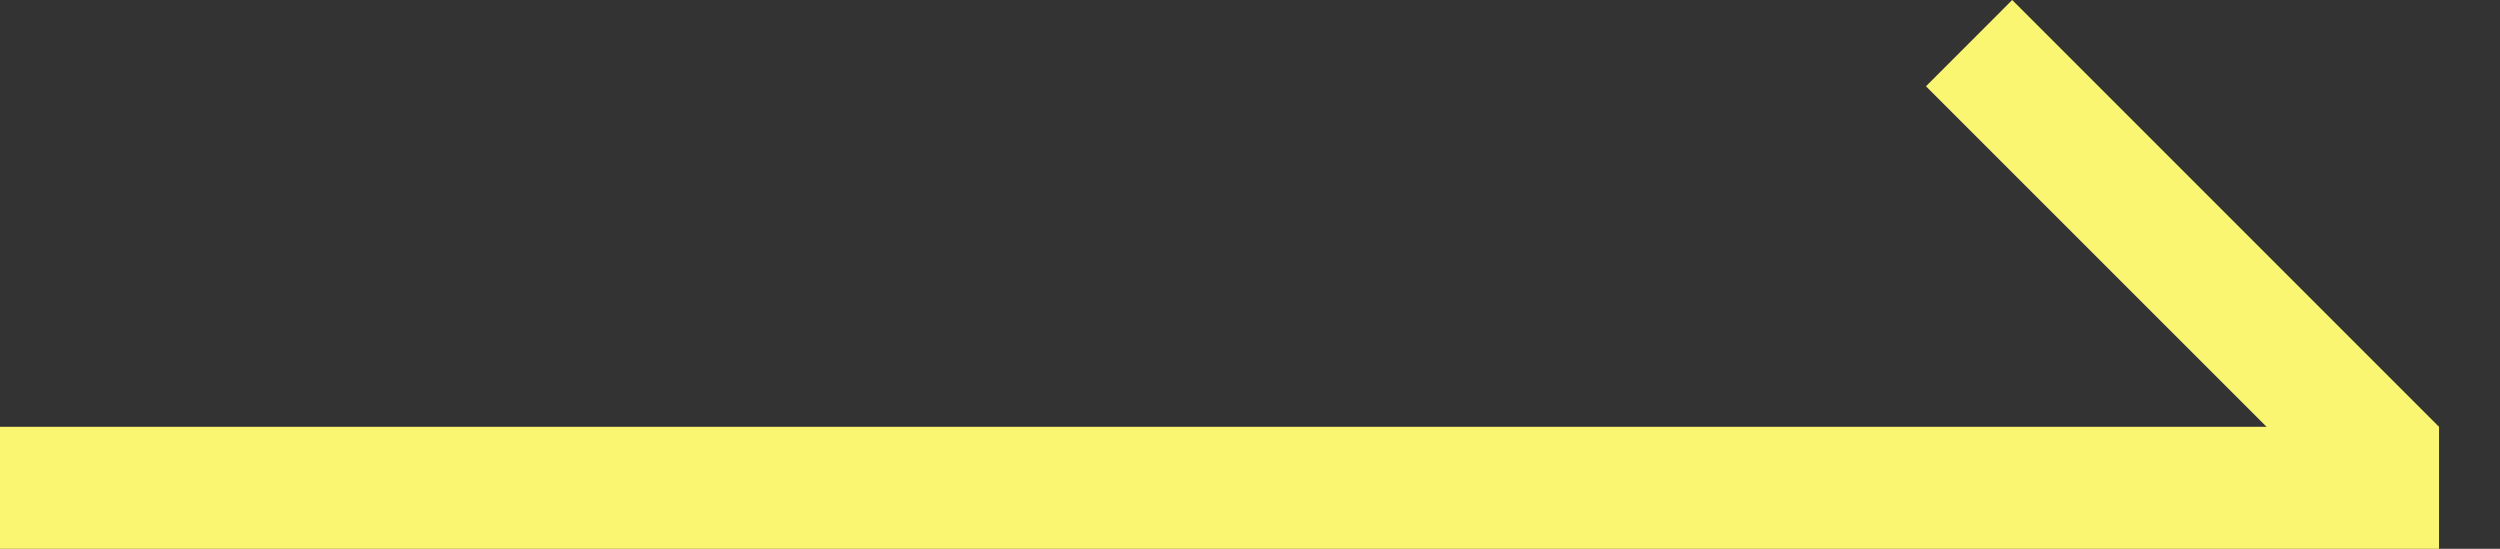
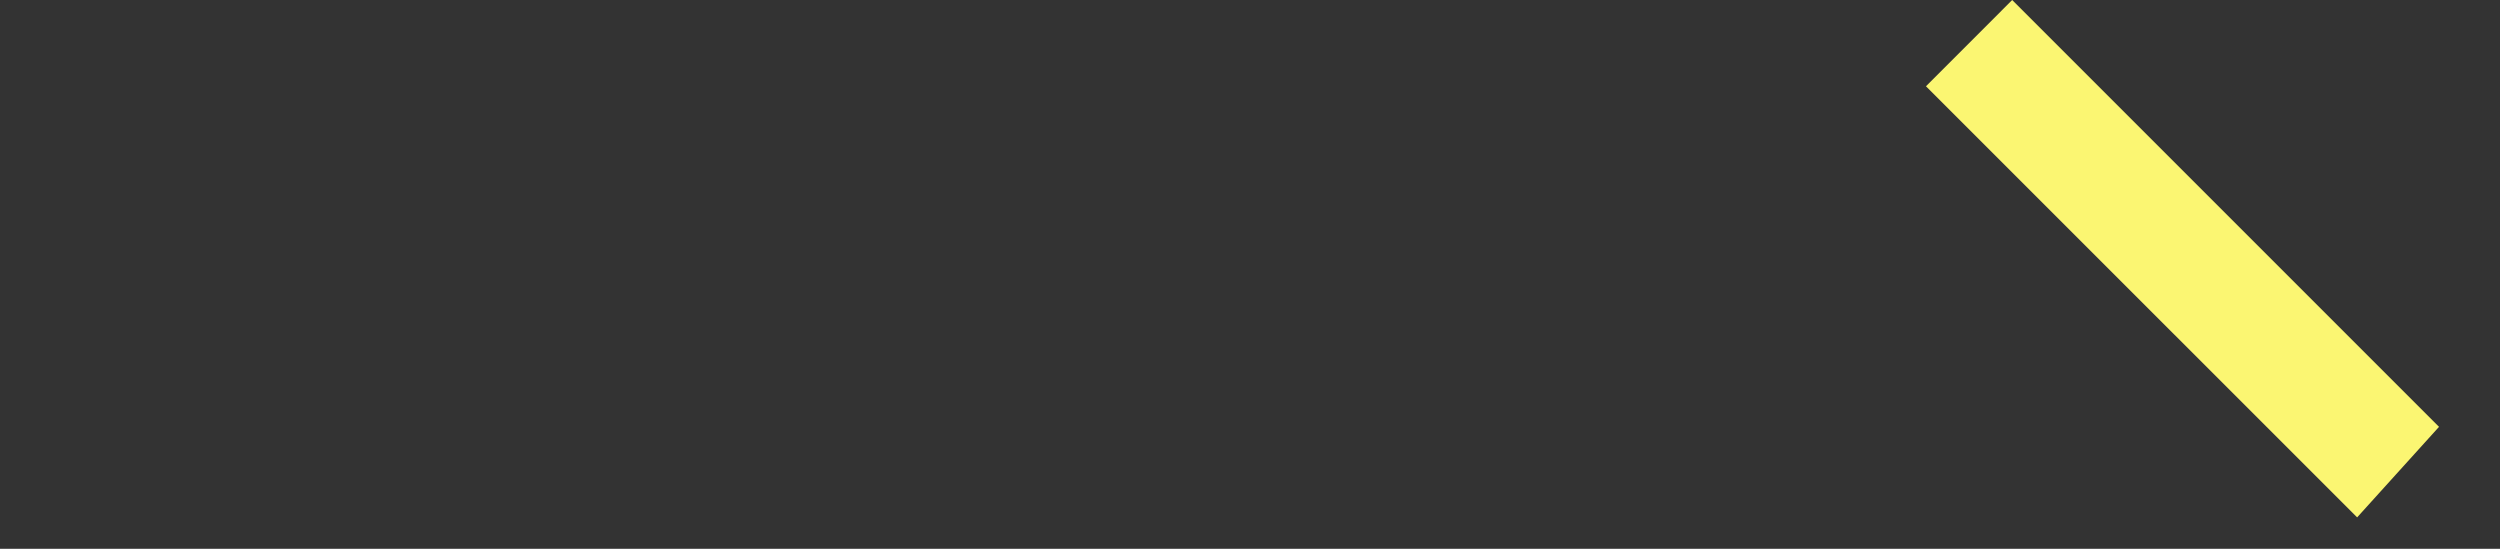
<svg xmlns="http://www.w3.org/2000/svg" width="41" height="9" fill="none">
  <rect width="100%" height="100%" fill="#333333" stroke="none" />
-   <path fill="#FBF672" d="M0 7h40v2H0z" />
  <path d="M33 0l7 7-1.343 1.485-7.071-7.07L33 0z" fill="#FBF672" />
</svg>